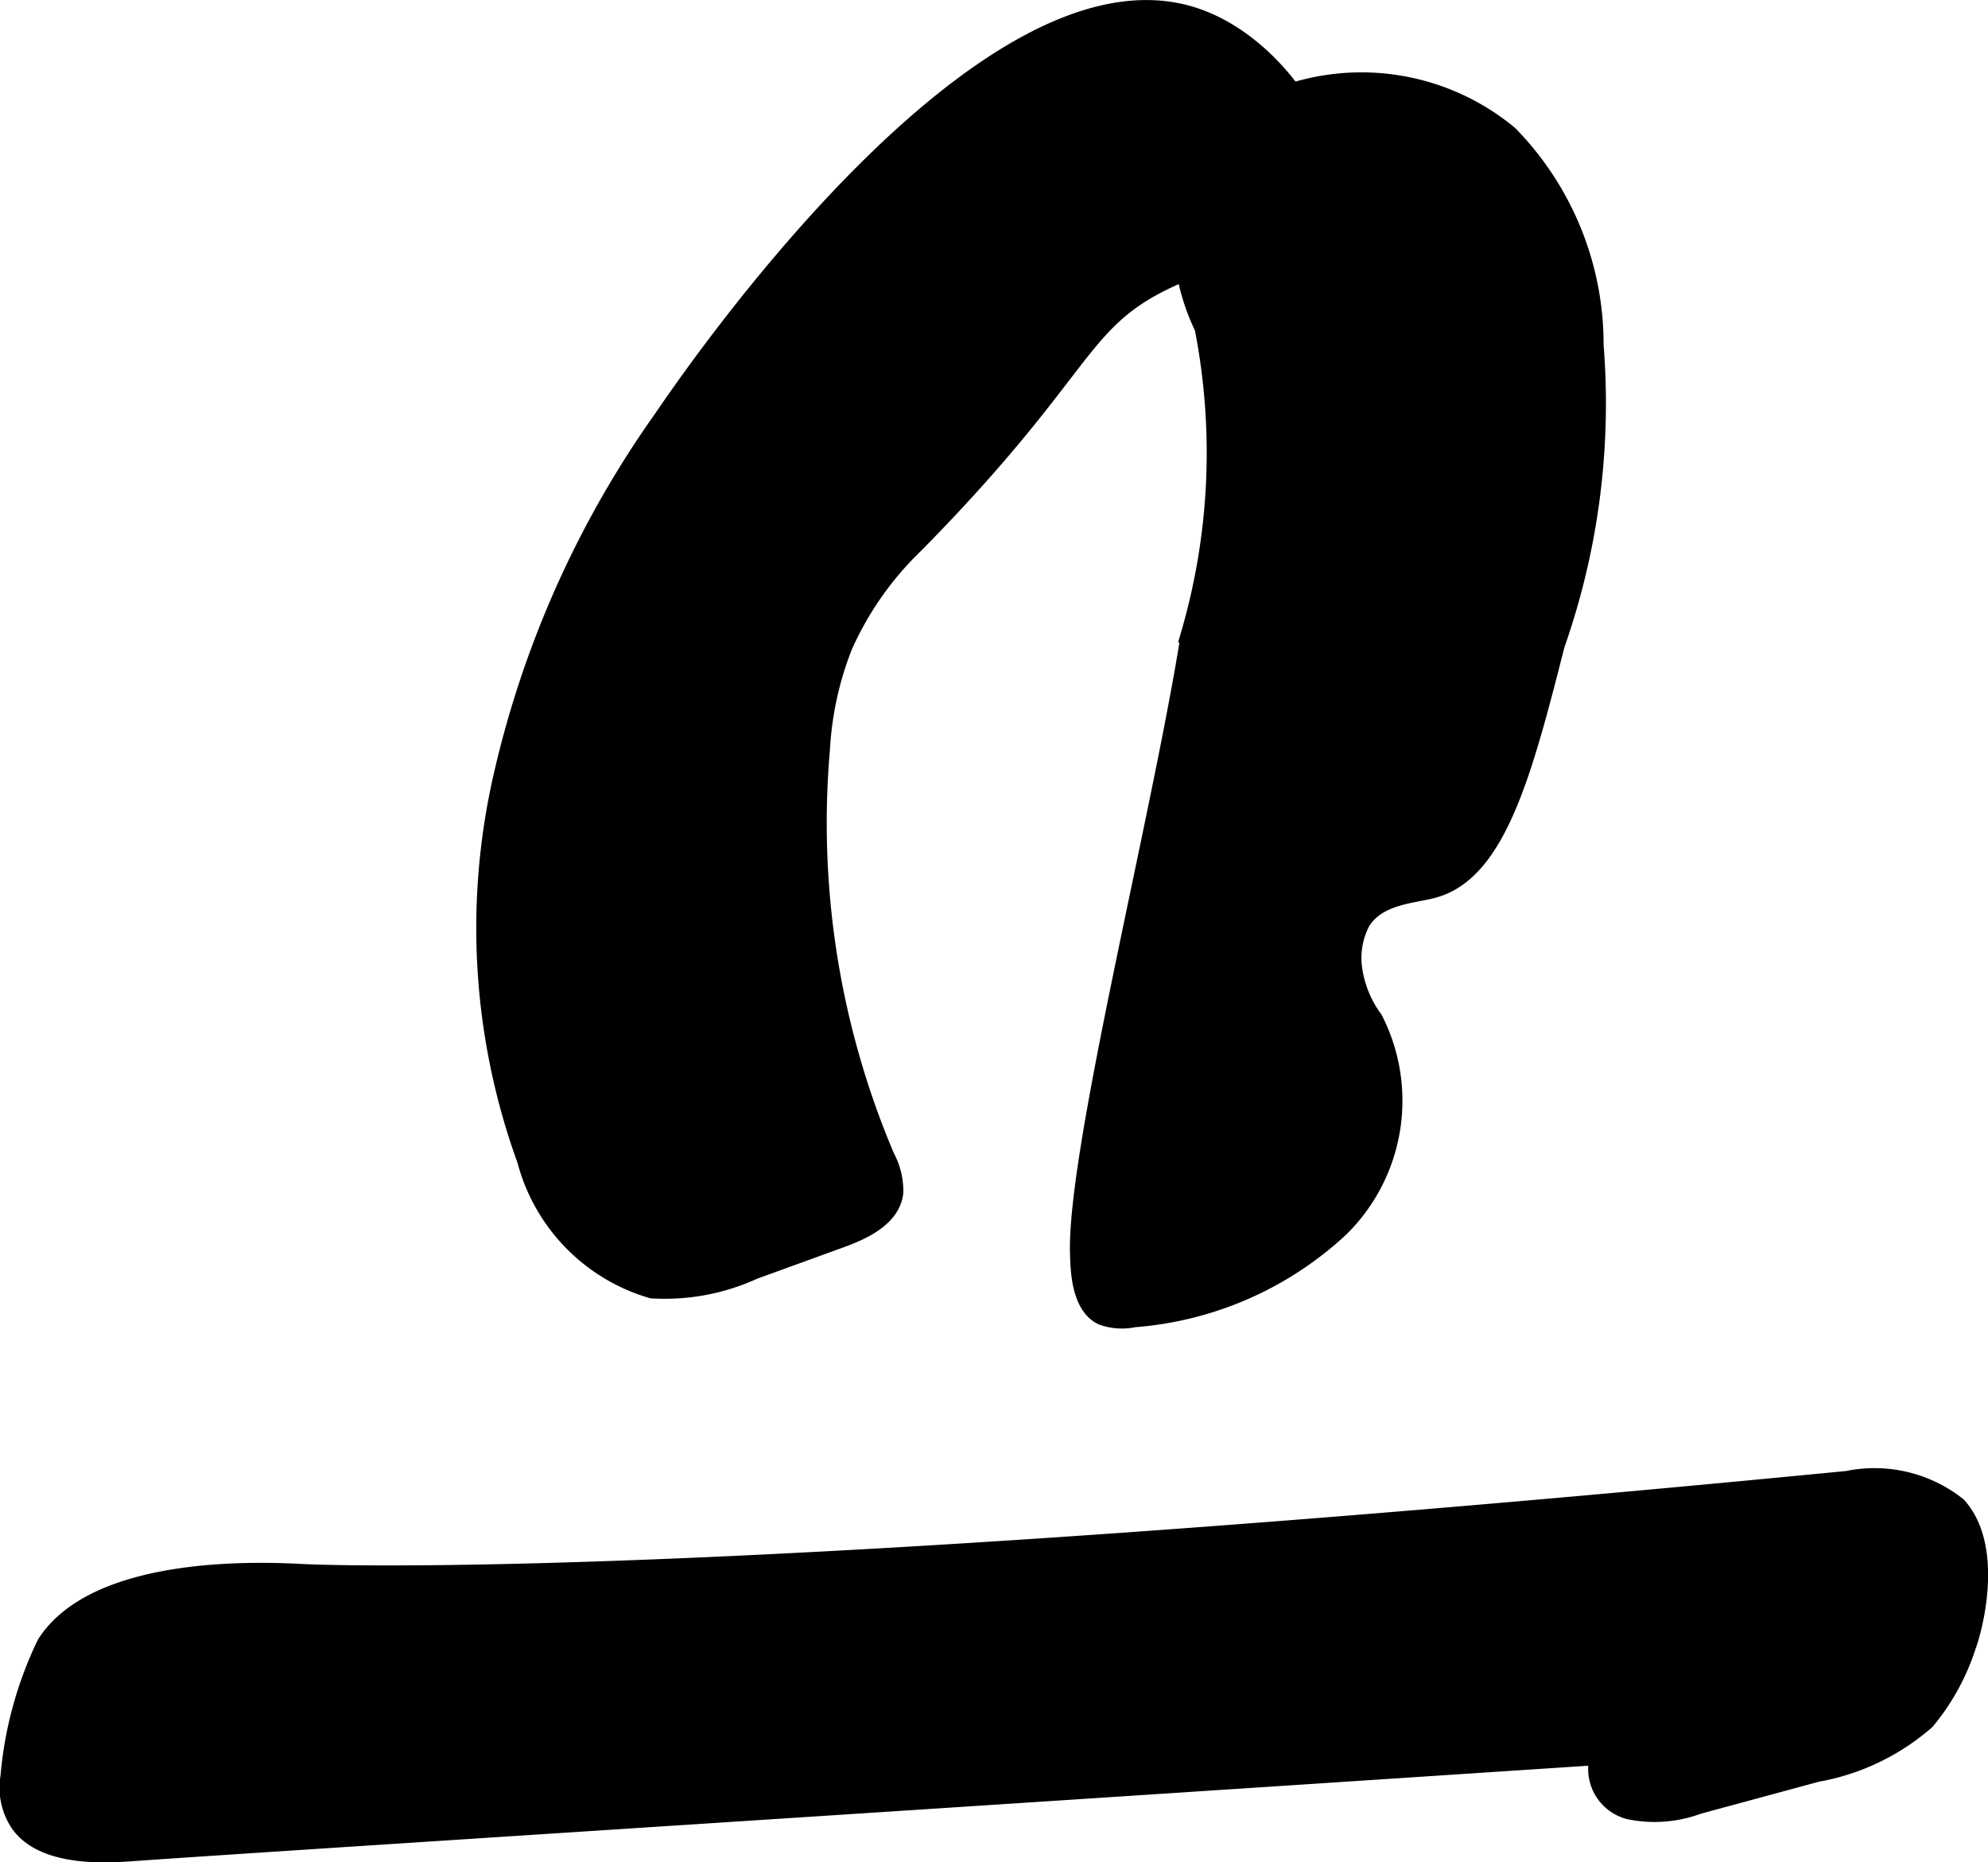
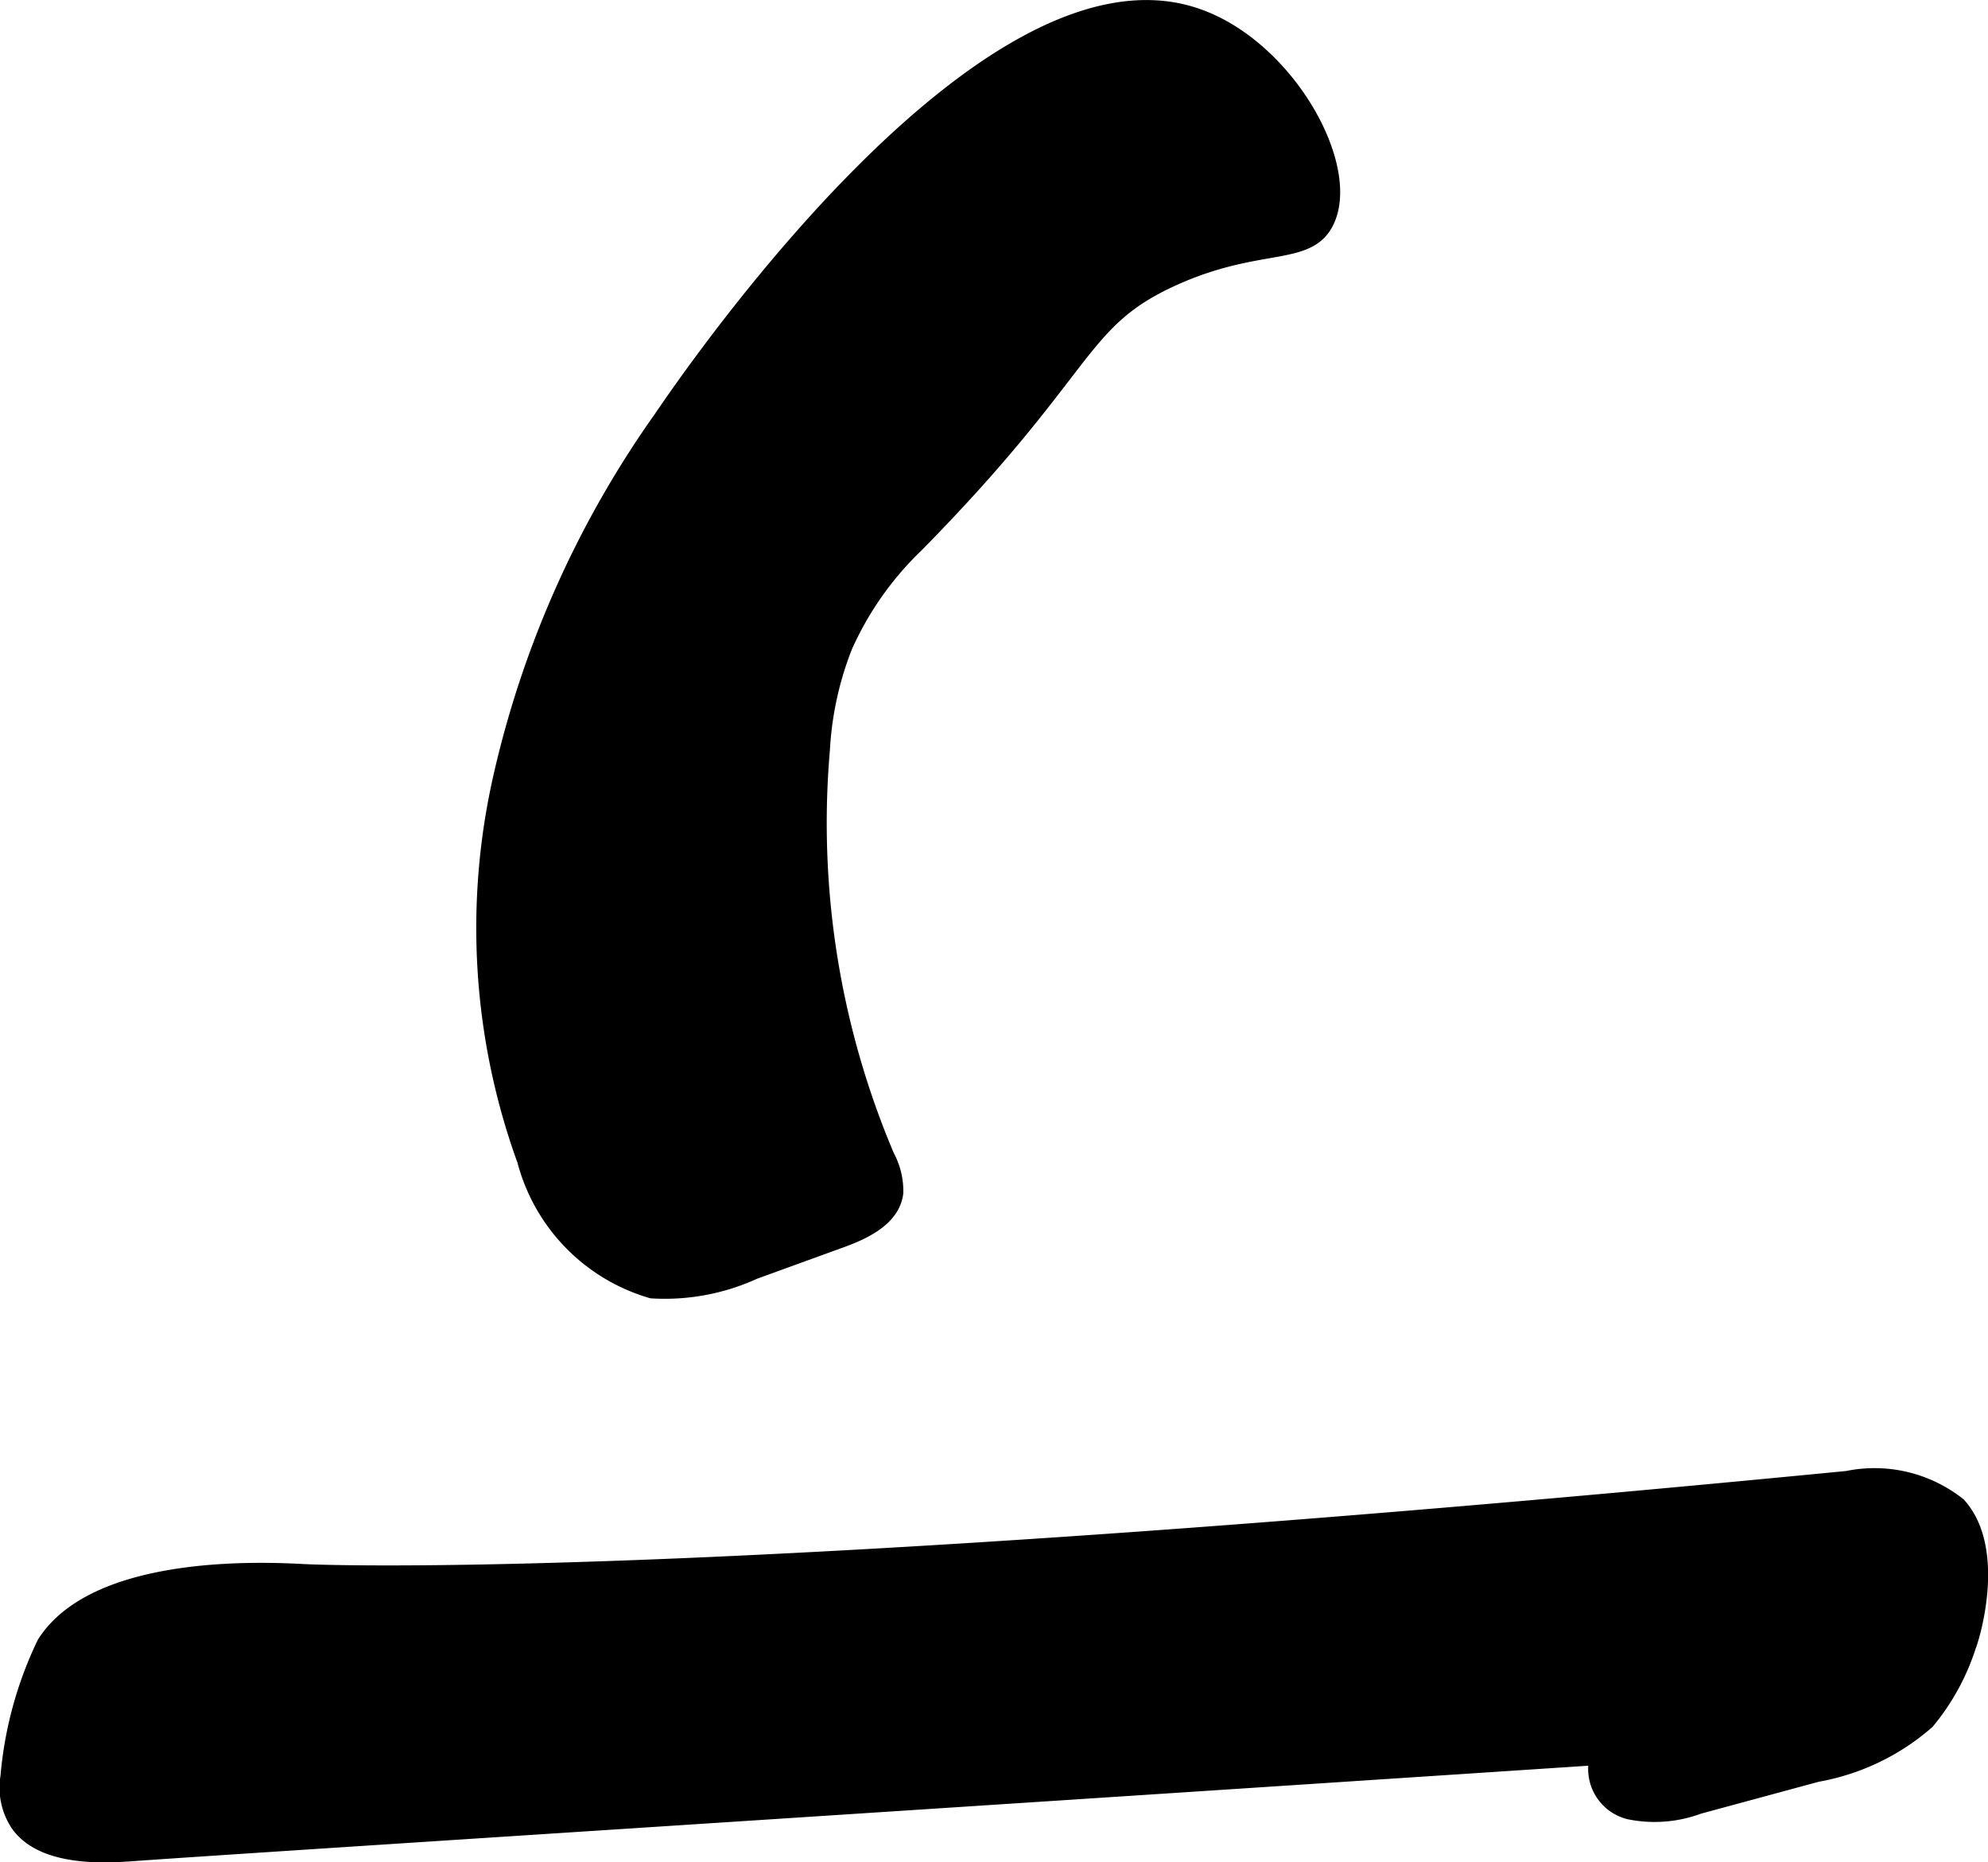
<svg xmlns="http://www.w3.org/2000/svg" version="1.1" width="6.225mm" height="5.83mm" viewBox="0 0 17.646 16.526">
  <defs>
    <style type="text/css">
      .a {
        stroke: #000;
        stroke-miterlimit: 10;
        stroke-width: 0.15px;
      }
    </style>
  </defs>
-   <path class="a" d="M12.727,7.893c-.179.05-.494.055-.638.287a.684.684,0,0,0-.072.422.977.977,0,0,0,.181.44,1.589,1.589,0,0,1-.304,1.863,3.027,3.027,0,0,1-1.826.798.526.526,0,0,1-.283-.018c-.204-.092-.208-.429-.212-.55-.034-.895.729-3.891.984-5.509a5.757,5.757,0,0,0,.121-2.718,1.867,1.867,0,0,1-.153-1.176,1.392,1.392,0,0,1,.287-.574,2.057,2.057,0,0,1,2.585.032,2.666,2.666,0,0,1,.762,1.874A6.461,6.461,0,0,1,13.814,5.723C13.525,6.862,13.292,7.737,12.727,7.893Z" />
  <path class="a" d="M.402,14.587a3.369,3.369,0,0,0-.323,1.18.576.576,0,0,0,.084.41c.218.324.802.279,1.019.264.887-.064,5.986-.389,13.006-.853a.384.384,0,0,0,.272.482,1.114,1.114,0,0,0,.616-.047l1.052-.285a2.008,2.008,0,0,0,.972-.466,2,2,0,0,0,.365-.665c.044-.111.26-.862-.086-1.246a1.192,1.192,0,0,0-.981-.233C6.108,14.13,2.702,13.955,2.702,13.955,2.407,13.94.87,13.851.402,14.587Z" />
  <path class="a" d="M5.876,3.714a8.908,8.908,0,0,0-1.417,3.156,6.037,6.037,0,0,0,.206,3.426,1.631,1.631,0,0,0,1.121,1.151,1.898,1.898,0,0,0,.906-.169l.771-.28c.21-.076.453-.193.48-.414a.639.639,0,0,0-.077-.319,7.574,7.574,0,0,1-.574-3.618,2.93,2.93,0,0,1,.2-.913,2.864,2.864,0,0,1,.633-.901c1.553-1.577,1.43-1.978,2.273-2.365.773-.354,1.212-.171,1.372-.511.233-.493-.368-1.561-1.181-1.819C8.72-.456,6.119,3.357,5.876,3.714Z" />
</svg>